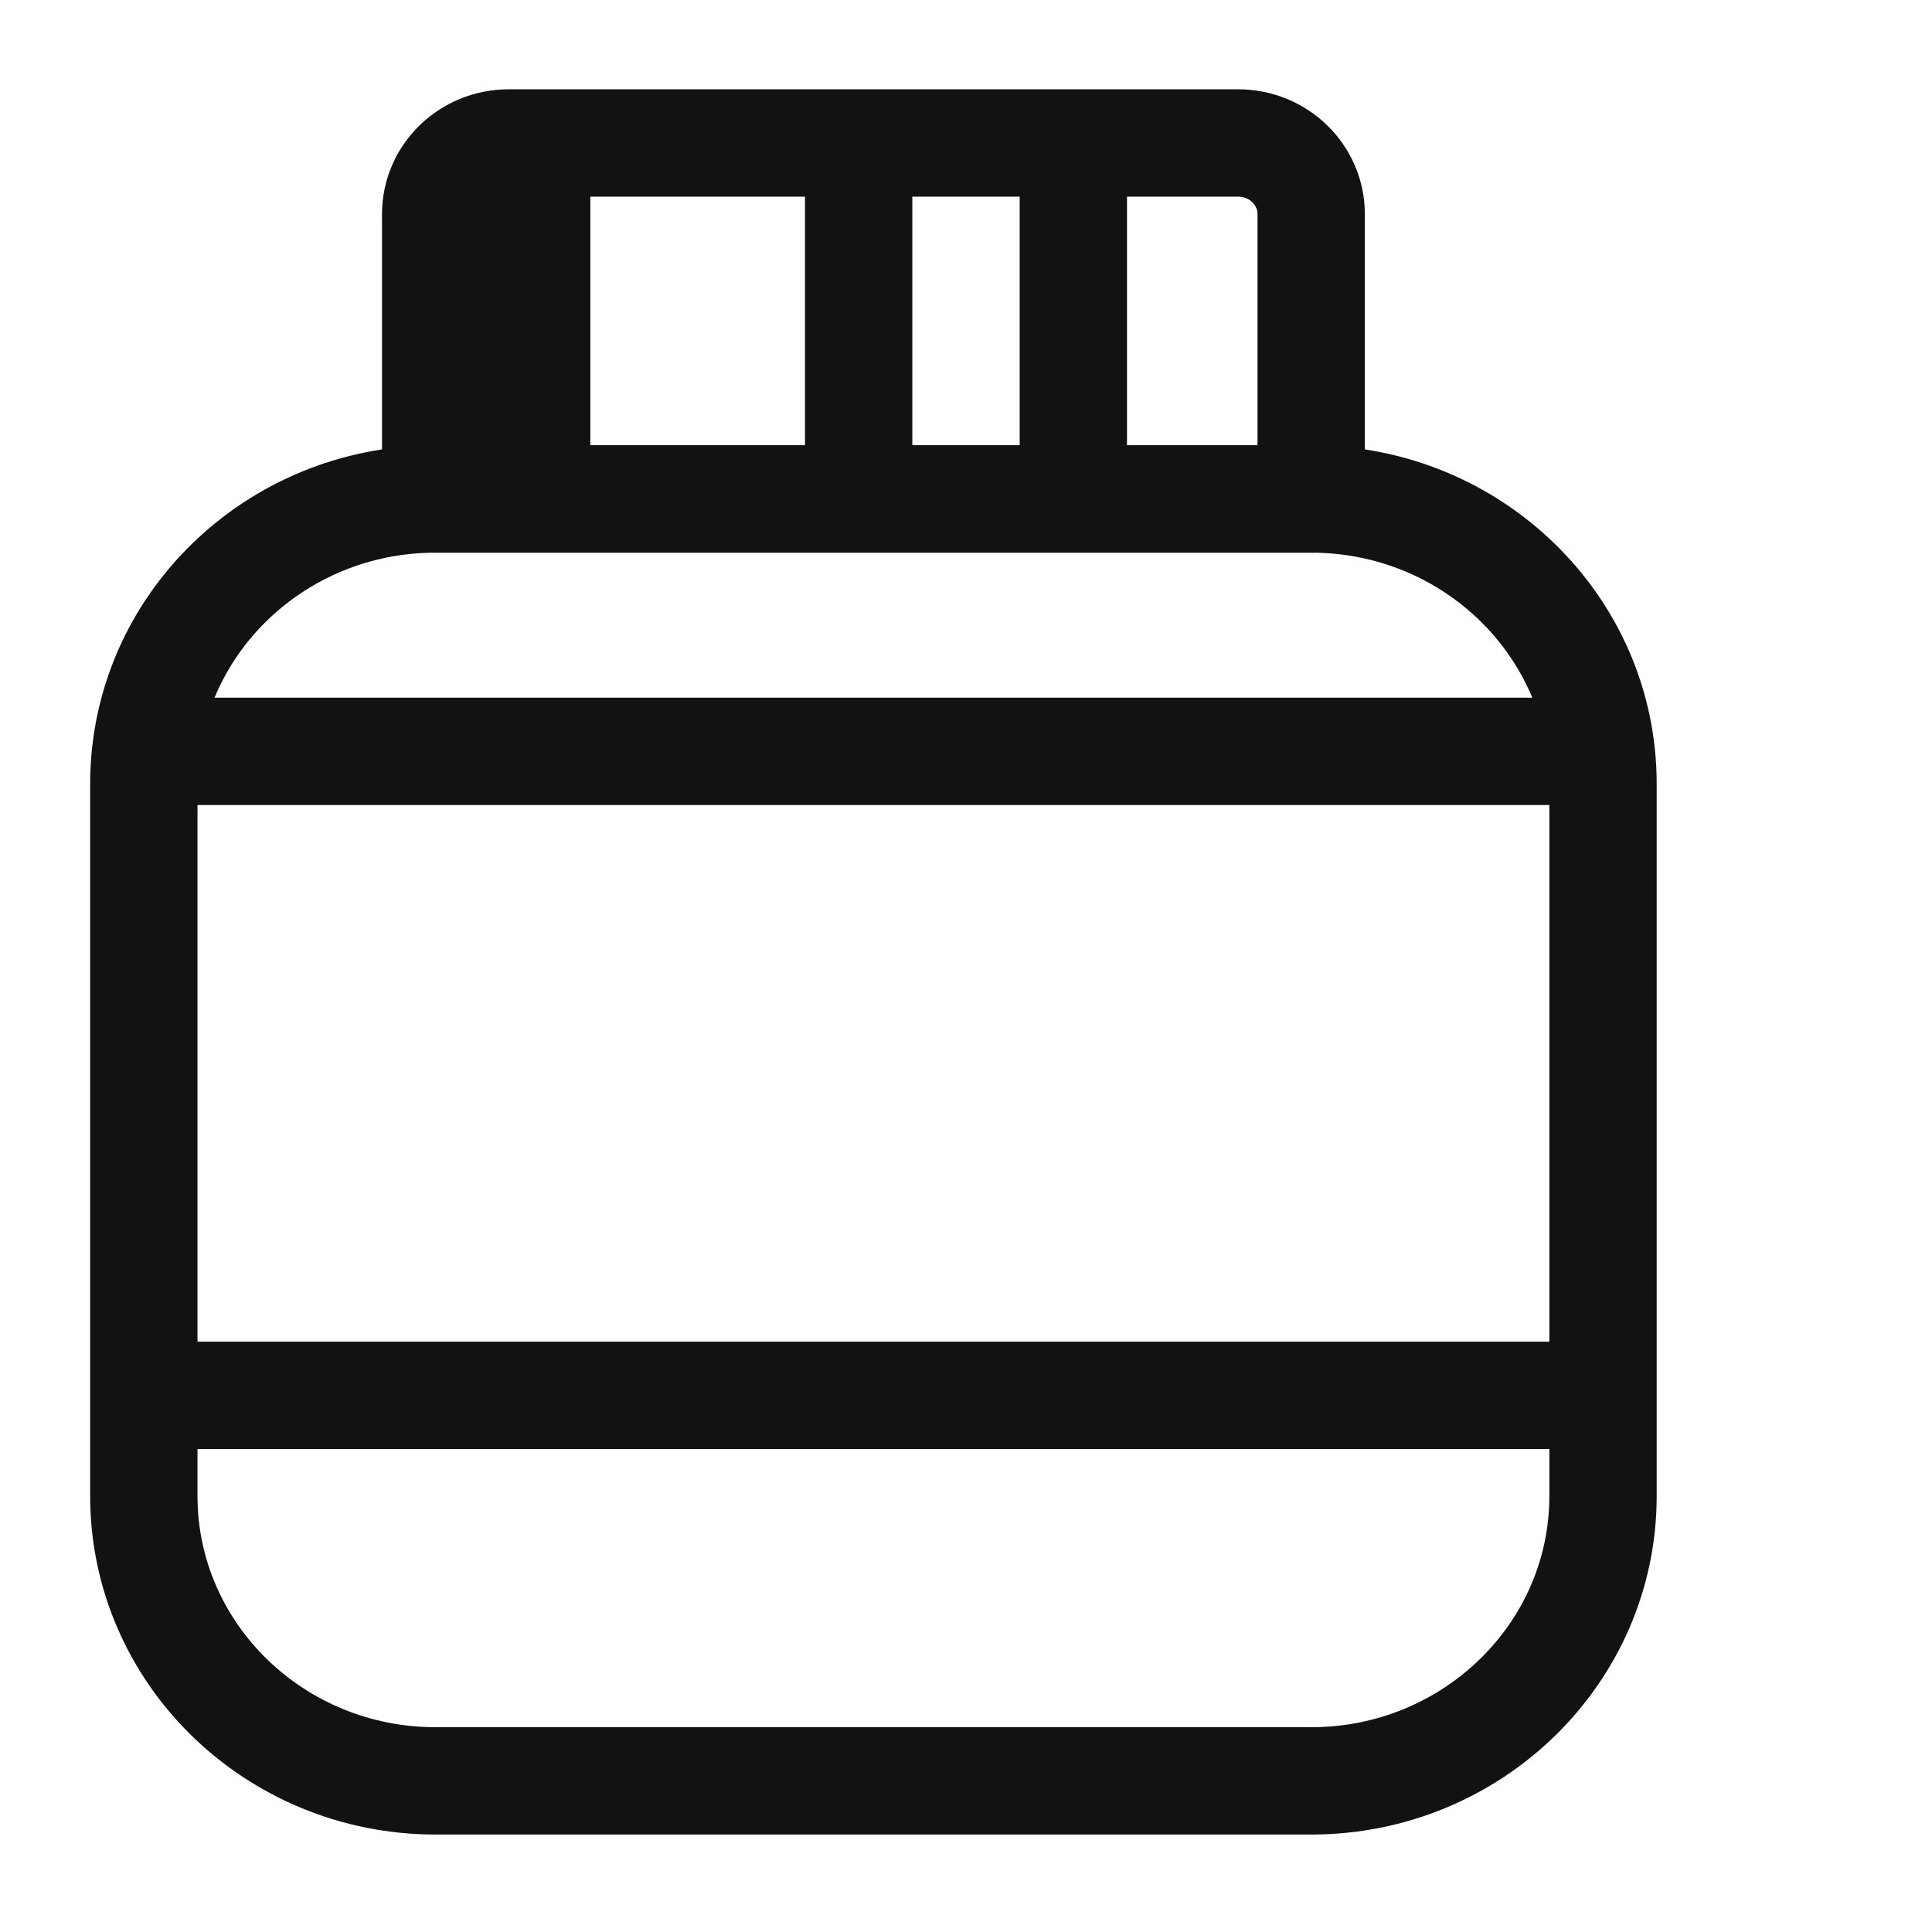
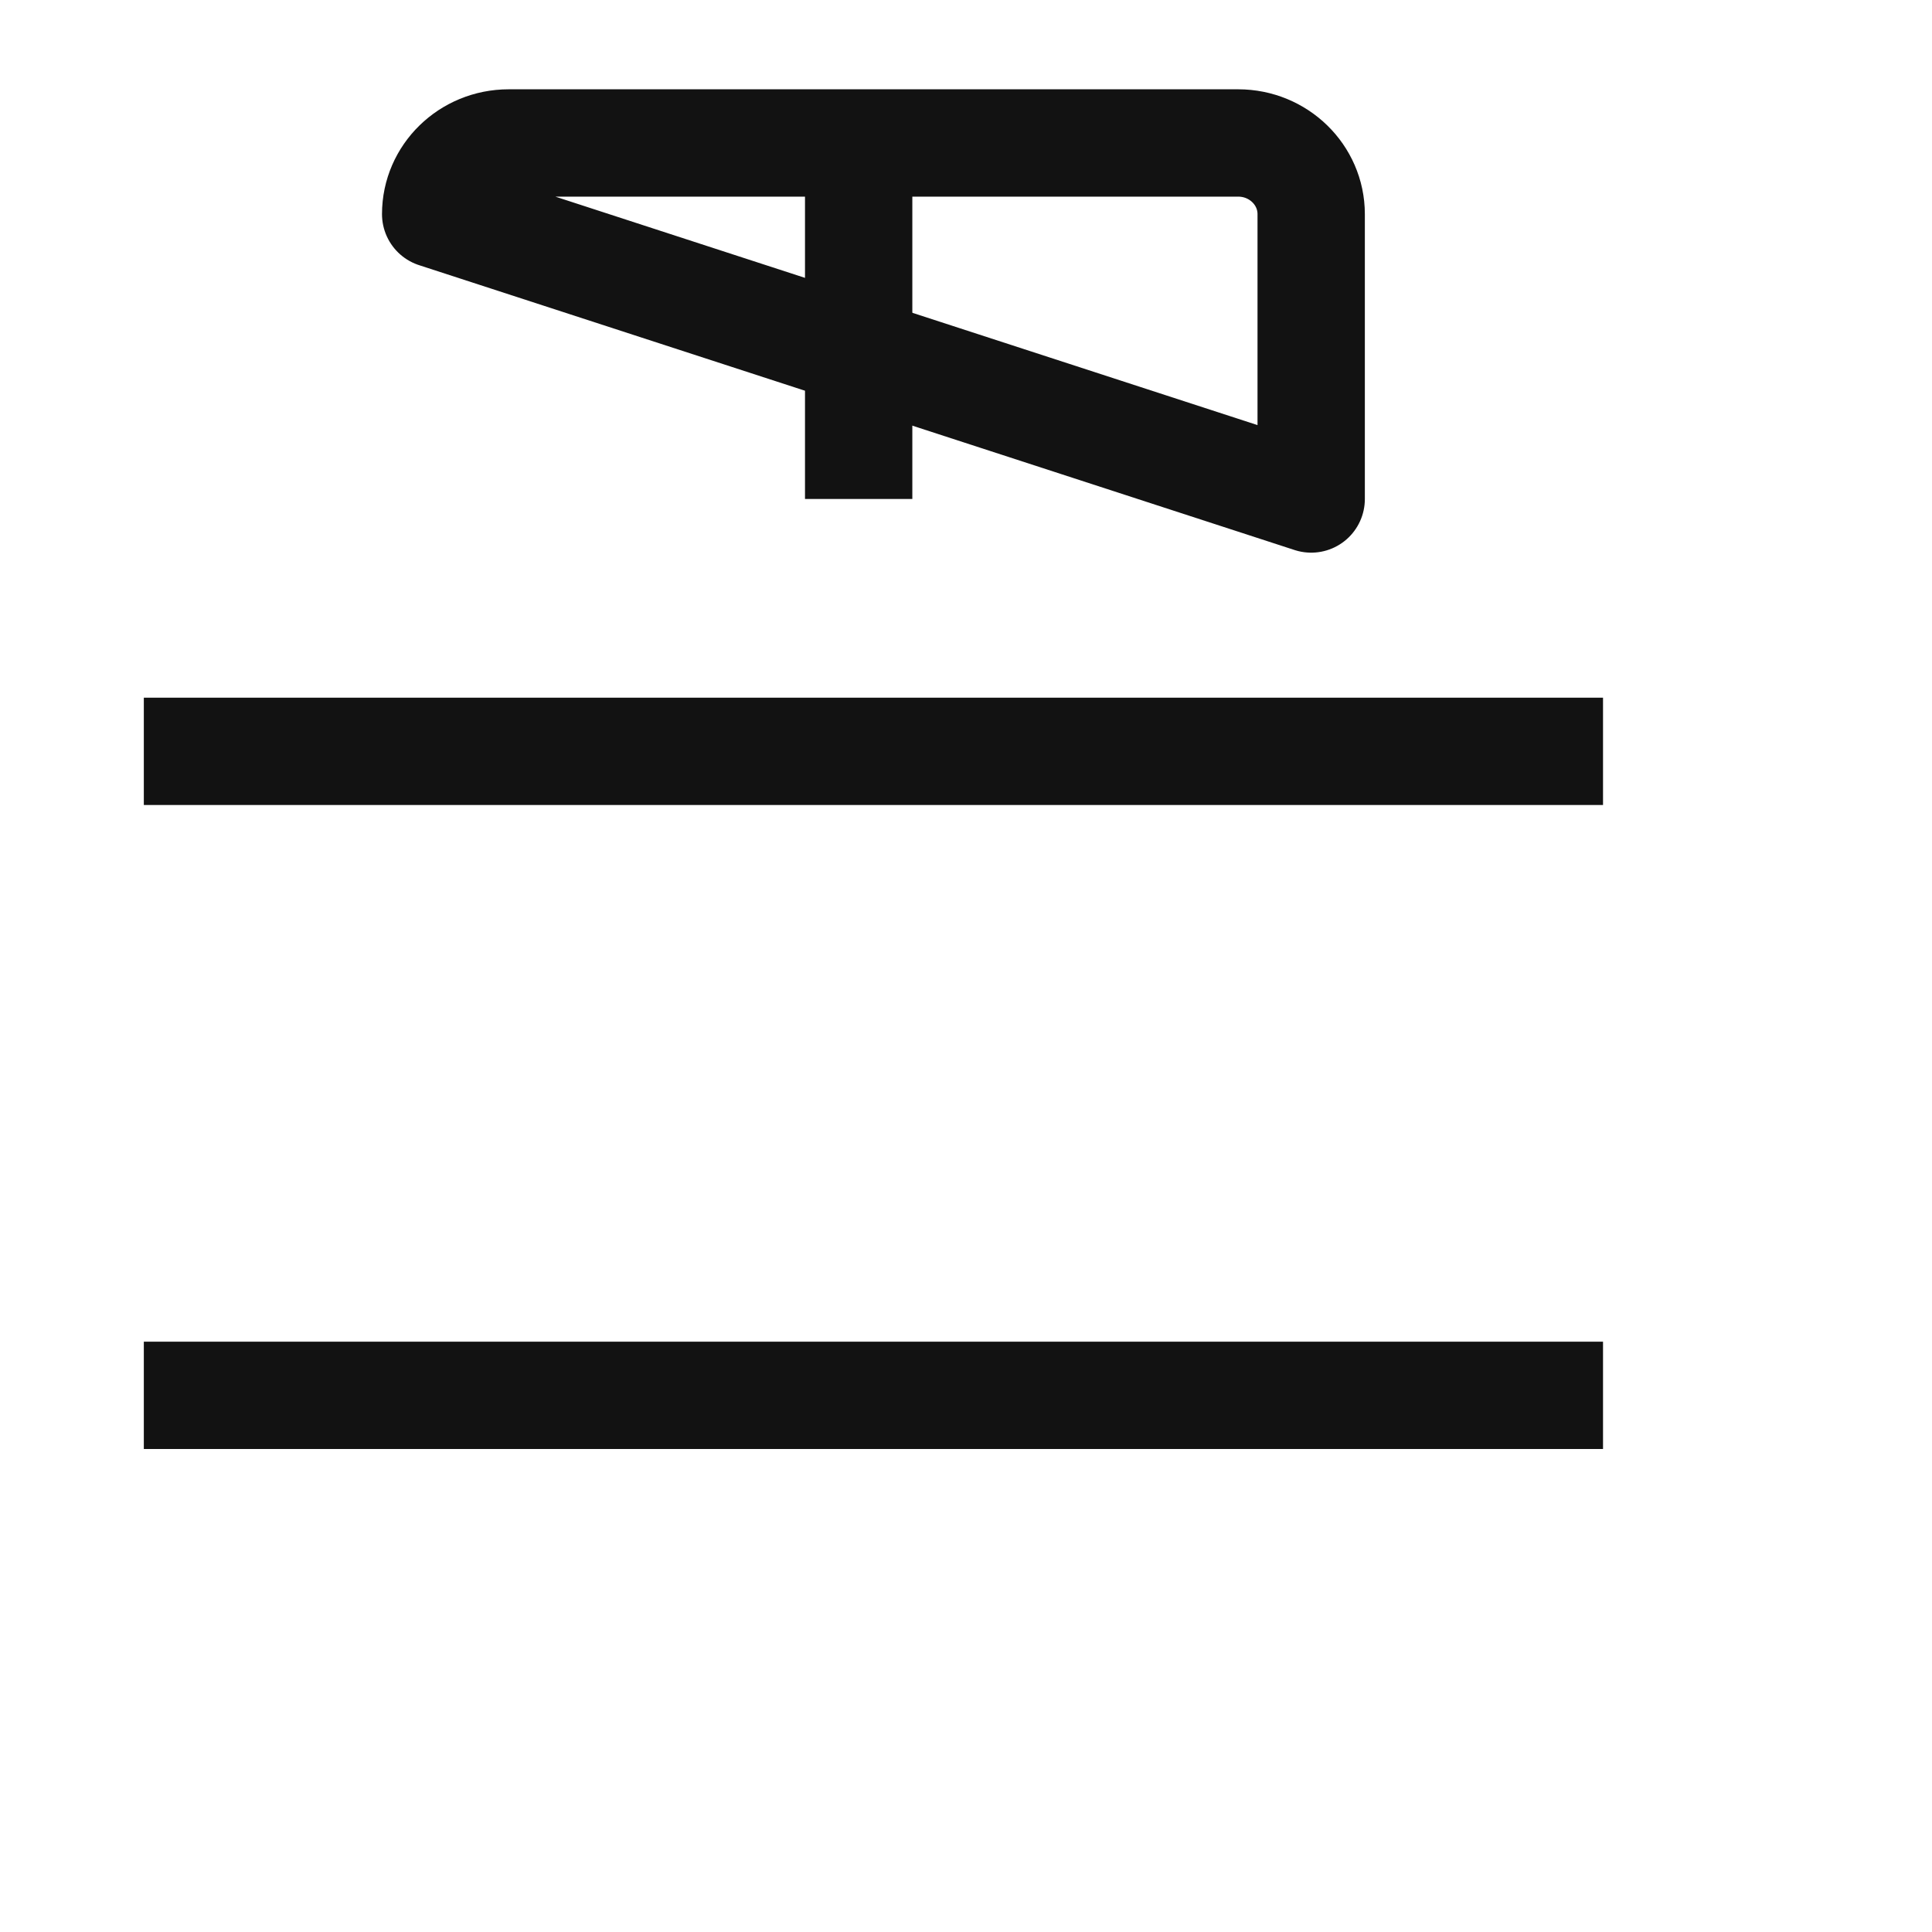
<svg xmlns="http://www.w3.org/2000/svg" width="18px" height="18px" viewBox="0 0 18 18" version="1.1">
  <title>icon-bottle</title>
  <desc>Created with Sketch.</desc>
  <defs />
  <g id="PDP" stroke="none" stroke-width="1" fill="none" fill-rule="evenodd" stroke-linejoin="round">
    <g id="PDP-Phase1-Single-Product-B-Ingredients-Copy" transform="translate(-853, -690)" stroke="#121212">
      <g id="Value-Props" transform="translate(852, 690)">
        <g id="icon-bottle" transform="translate(2, 1)">
-           <path d="M13.935,12.938 C13.935,14.403 12.717,15.592 11.216,15.592 L3.059,15.592 C1.557,15.592 0.34,14.403 0.34,12.938 L0.34,6.303 C0.34,4.837 1.557,3.649 3.059,3.649 L11.216,3.649 C12.717,3.649 13.935,4.837 13.935,6.303 L13.935,12.938 L13.935,12.938 Z" id="Stroke-3532" />
-           <path d="M11.216,0.995 C11.216,0.629 10.911,0.332 10.536,0.332 L3.739,0.332 C3.363,0.332 3.059,0.629 3.059,0.995 L3.059,3.649 L11.216,3.649 L11.216,0.995 L11.216,0.995 Z" id="Stroke-3533" />
-           <path d="M4,3.649 L4,0.332" id="Stroke-3534" />
+           <path d="M11.216,0.995 C11.216,0.629 10.911,0.332 10.536,0.332 L3.739,0.332 C3.363,0.332 3.059,0.629 3.059,0.995 L11.216,3.649 L11.216,0.995 L11.216,0.995 Z" id="Stroke-3533" />
          <path d="M7,3.649 L7,0.332" id="Stroke-3536" />
-           <path d="M9,3.649 L9,0.332" id="Stroke-3538" />
          <path d="M0.34,6 L13.935,6" id="Stroke-3539" />
          <path d="M0.34,12 L13.935,12" id="Stroke-3540" />
        </g>
      </g>
    </g>
  </g>
</svg>